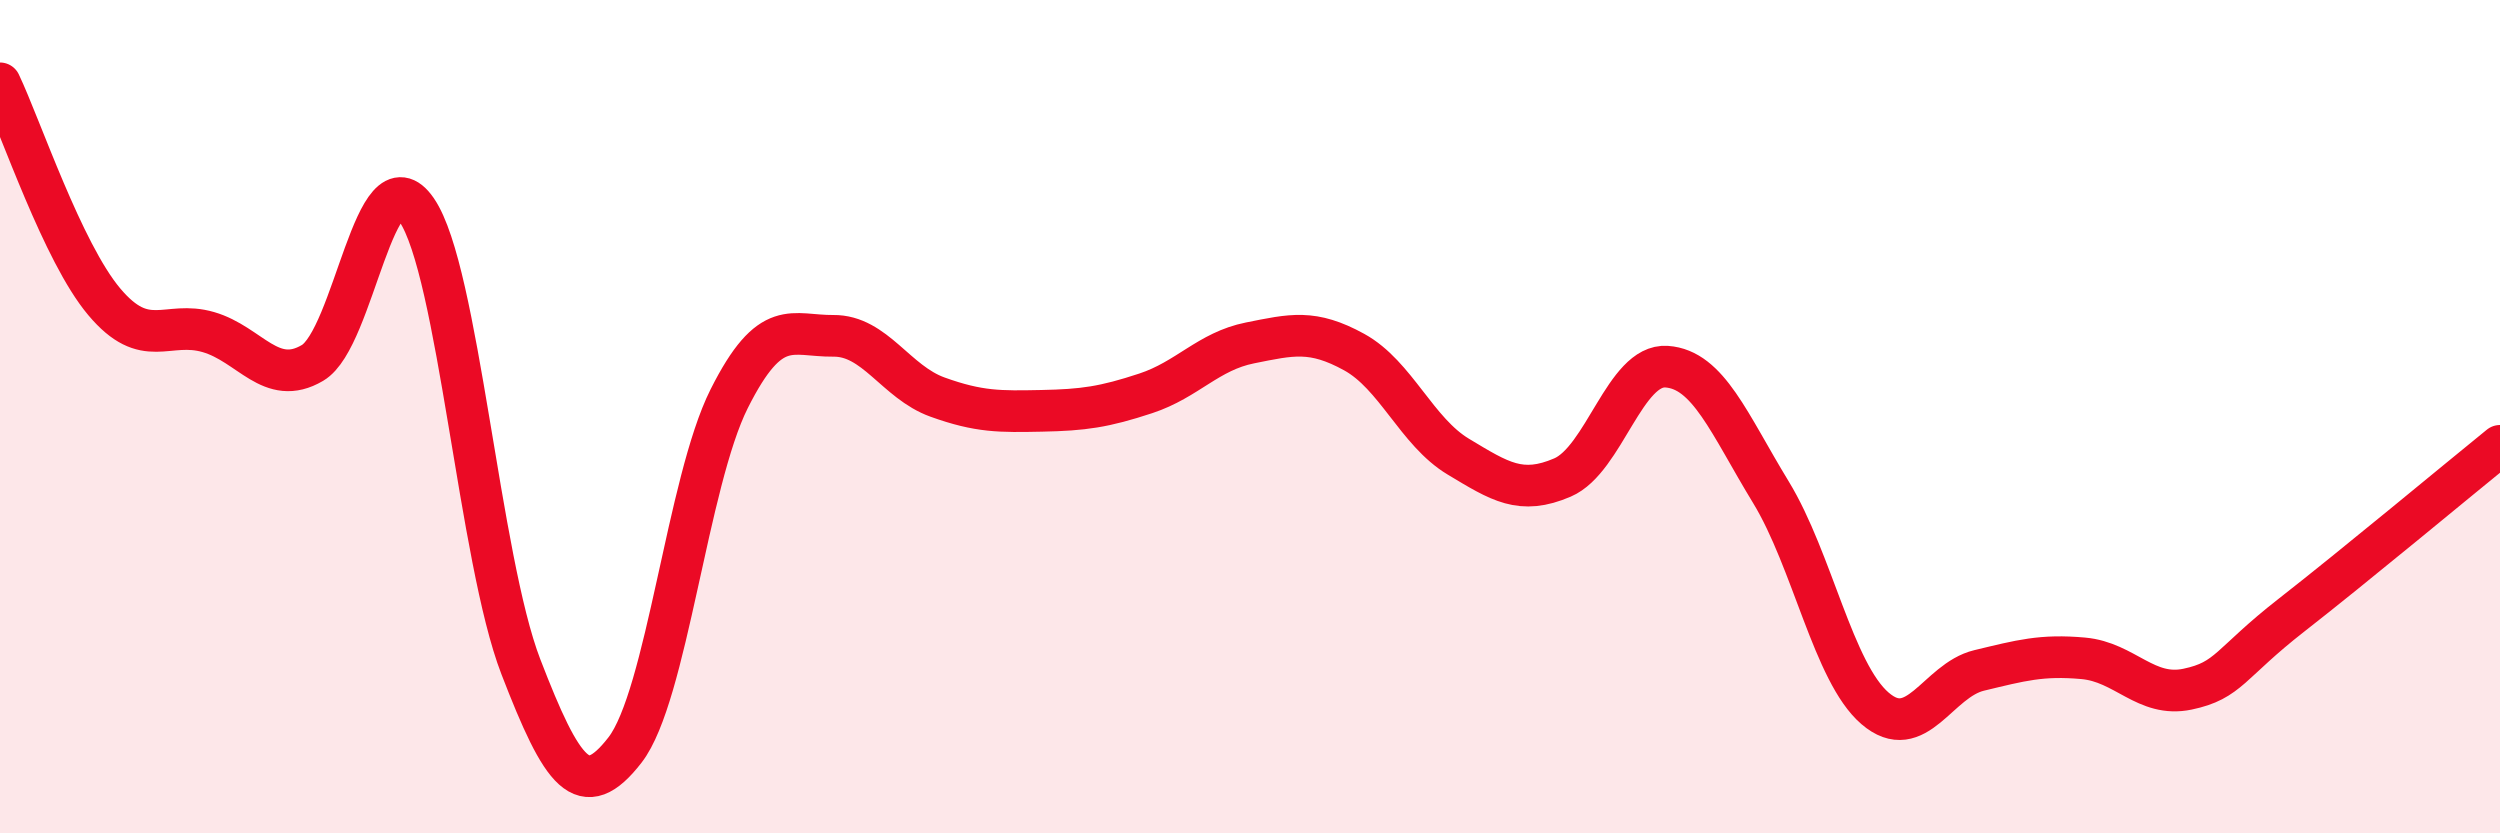
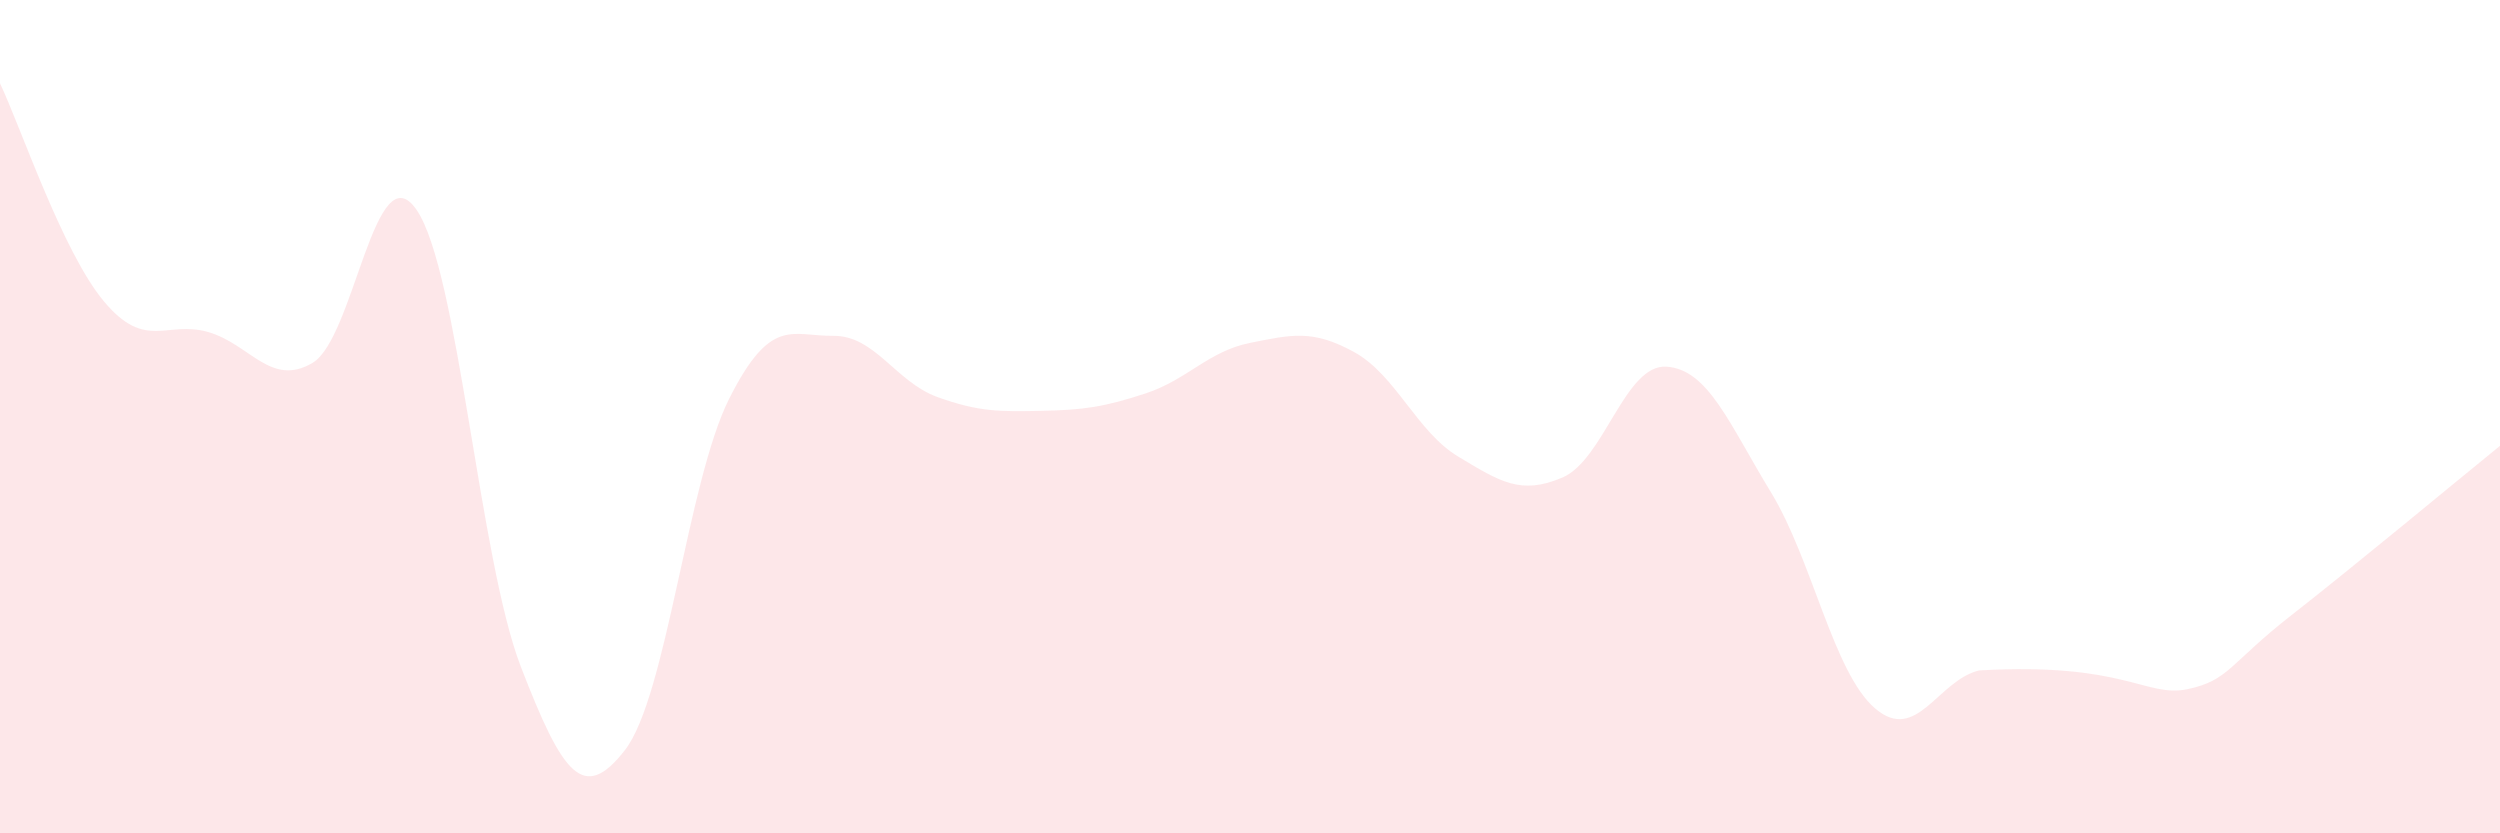
<svg xmlns="http://www.w3.org/2000/svg" width="60" height="20" viewBox="0 0 60 20">
-   <path d="M 0,2 C 0.5,3.05 1.5,6.05 2.5,7.24 C 3.5,8.43 4,7.68 5,7.97 C 6,8.26 6.5,9.3 7.5,8.71 C 8.5,8.12 9,3.58 10,5.04 C 11,6.5 11.5,13.41 12.5,16 C 13.5,18.59 14,19.29 15,18 C 16,16.71 16.5,11.56 17.5,9.57 C 18.5,7.58 19,8.07 20,8.06 C 21,8.05 21.5,9.17 22.5,9.53 C 23.5,9.89 24,9.88 25,9.86 C 26,9.84 26.5,9.77 27.5,9.44 C 28.5,9.11 29,8.43 30,8.23 C 31,8.03 31.5,7.9 32.5,8.45 C 33.5,9 34,10.36 35,10.96 C 36,11.56 36.5,11.89 37.5,11.46 C 38.5,11.03 39,8.73 40,8.8 C 41,8.87 41.5,10.17 42.5,11.81 C 43.5,13.45 44,16.14 45,17 C 46,17.86 46.5,16.33 47.5,16.09 C 48.5,15.85 49,15.71 50,15.8 C 51,15.89 51.5,16.75 52.5,16.54 C 53.5,16.33 53.5,15.93 55,14.76 C 56.5,13.59 59,11.51 60,10.7L60 20L0 20Z" fill="#EB0A25" opacity="0.1" stroke-linecap="round" stroke-linejoin="round" />
-   <path d="M 0,2 C 0.5,3.05 1.5,6.05 2.5,7.24 C 3.5,8.43 4,7.68 5,7.97 C 6,8.26 6.5,9.3 7.5,8.71 C 8.5,8.12 9,3.58 10,5.04 C 11,6.5 11.5,13.41 12.5,16 C 13.5,18.59 14,19.29 15,18 C 16,16.71 16.5,11.56 17.5,9.57 C 18.5,7.58 19,8.07 20,8.06 C 21,8.05 21.5,9.17 22.5,9.53 C 23.5,9.89 24,9.88 25,9.86 C 26,9.84 26.5,9.77 27.5,9.44 C 28.5,9.11 29,8.43 30,8.23 C 31,8.03 31.5,7.9 32.5,8.45 C 33.5,9 34,10.36 35,10.96 C 36,11.56 36.5,11.89 37.5,11.46 C 38.5,11.03 39,8.73 40,8.8 C 41,8.87 41.5,10.17 42.5,11.81 C 43.5,13.45 44,16.14 45,17 C 46,17.86 46.5,16.33 47.5,16.09 C 48.5,15.85 49,15.71 50,15.8 C 51,15.89 51.5,16.75 52.5,16.54 C 53.5,16.33 53.5,15.93 55,14.76 C 56.5,13.59 59,11.51 60,10.7" stroke="#EB0A25" stroke-width="1" fill="none" stroke-linecap="round" stroke-linejoin="round" />
+   <path d="M 0,2 C 0.5,3.05 1.5,6.05 2.5,7.24 C 3.5,8.43 4,7.68 5,7.97 C 6,8.26 6.5,9.3 7.5,8.71 C 8.5,8.12 9,3.58 10,5.04 C 11,6.5 11.5,13.41 12.5,16 C 13.5,18.59 14,19.29 15,18 C 16,16.71 16.5,11.56 17.5,9.57 C 18.5,7.58 19,8.07 20,8.06 C 21,8.05 21.5,9.17 22.5,9.53 C 23.5,9.89 24,9.88 25,9.86 C 26,9.84 26.5,9.77 27.5,9.44 C 28.5,9.11 29,8.43 30,8.23 C 31,8.03 31.5,7.9 32.5,8.45 C 33.5,9 34,10.36 35,10.96 C 36,11.56 36.5,11.89 37.5,11.46 C 38.5,11.03 39,8.73 40,8.8 C 41,8.87 41.5,10.17 42.5,11.81 C 43.5,13.45 44,16.14 45,17 C 46,17.86 46.5,16.33 47.5,16.09 C 51,15.89 51.5,16.75 52.5,16.54 C 53.5,16.33 53.5,15.93 55,14.76 C 56.5,13.59 59,11.51 60,10.7L60 20L0 20Z" fill="#EB0A25" opacity="0.1" stroke-linecap="round" stroke-linejoin="round" />
</svg>